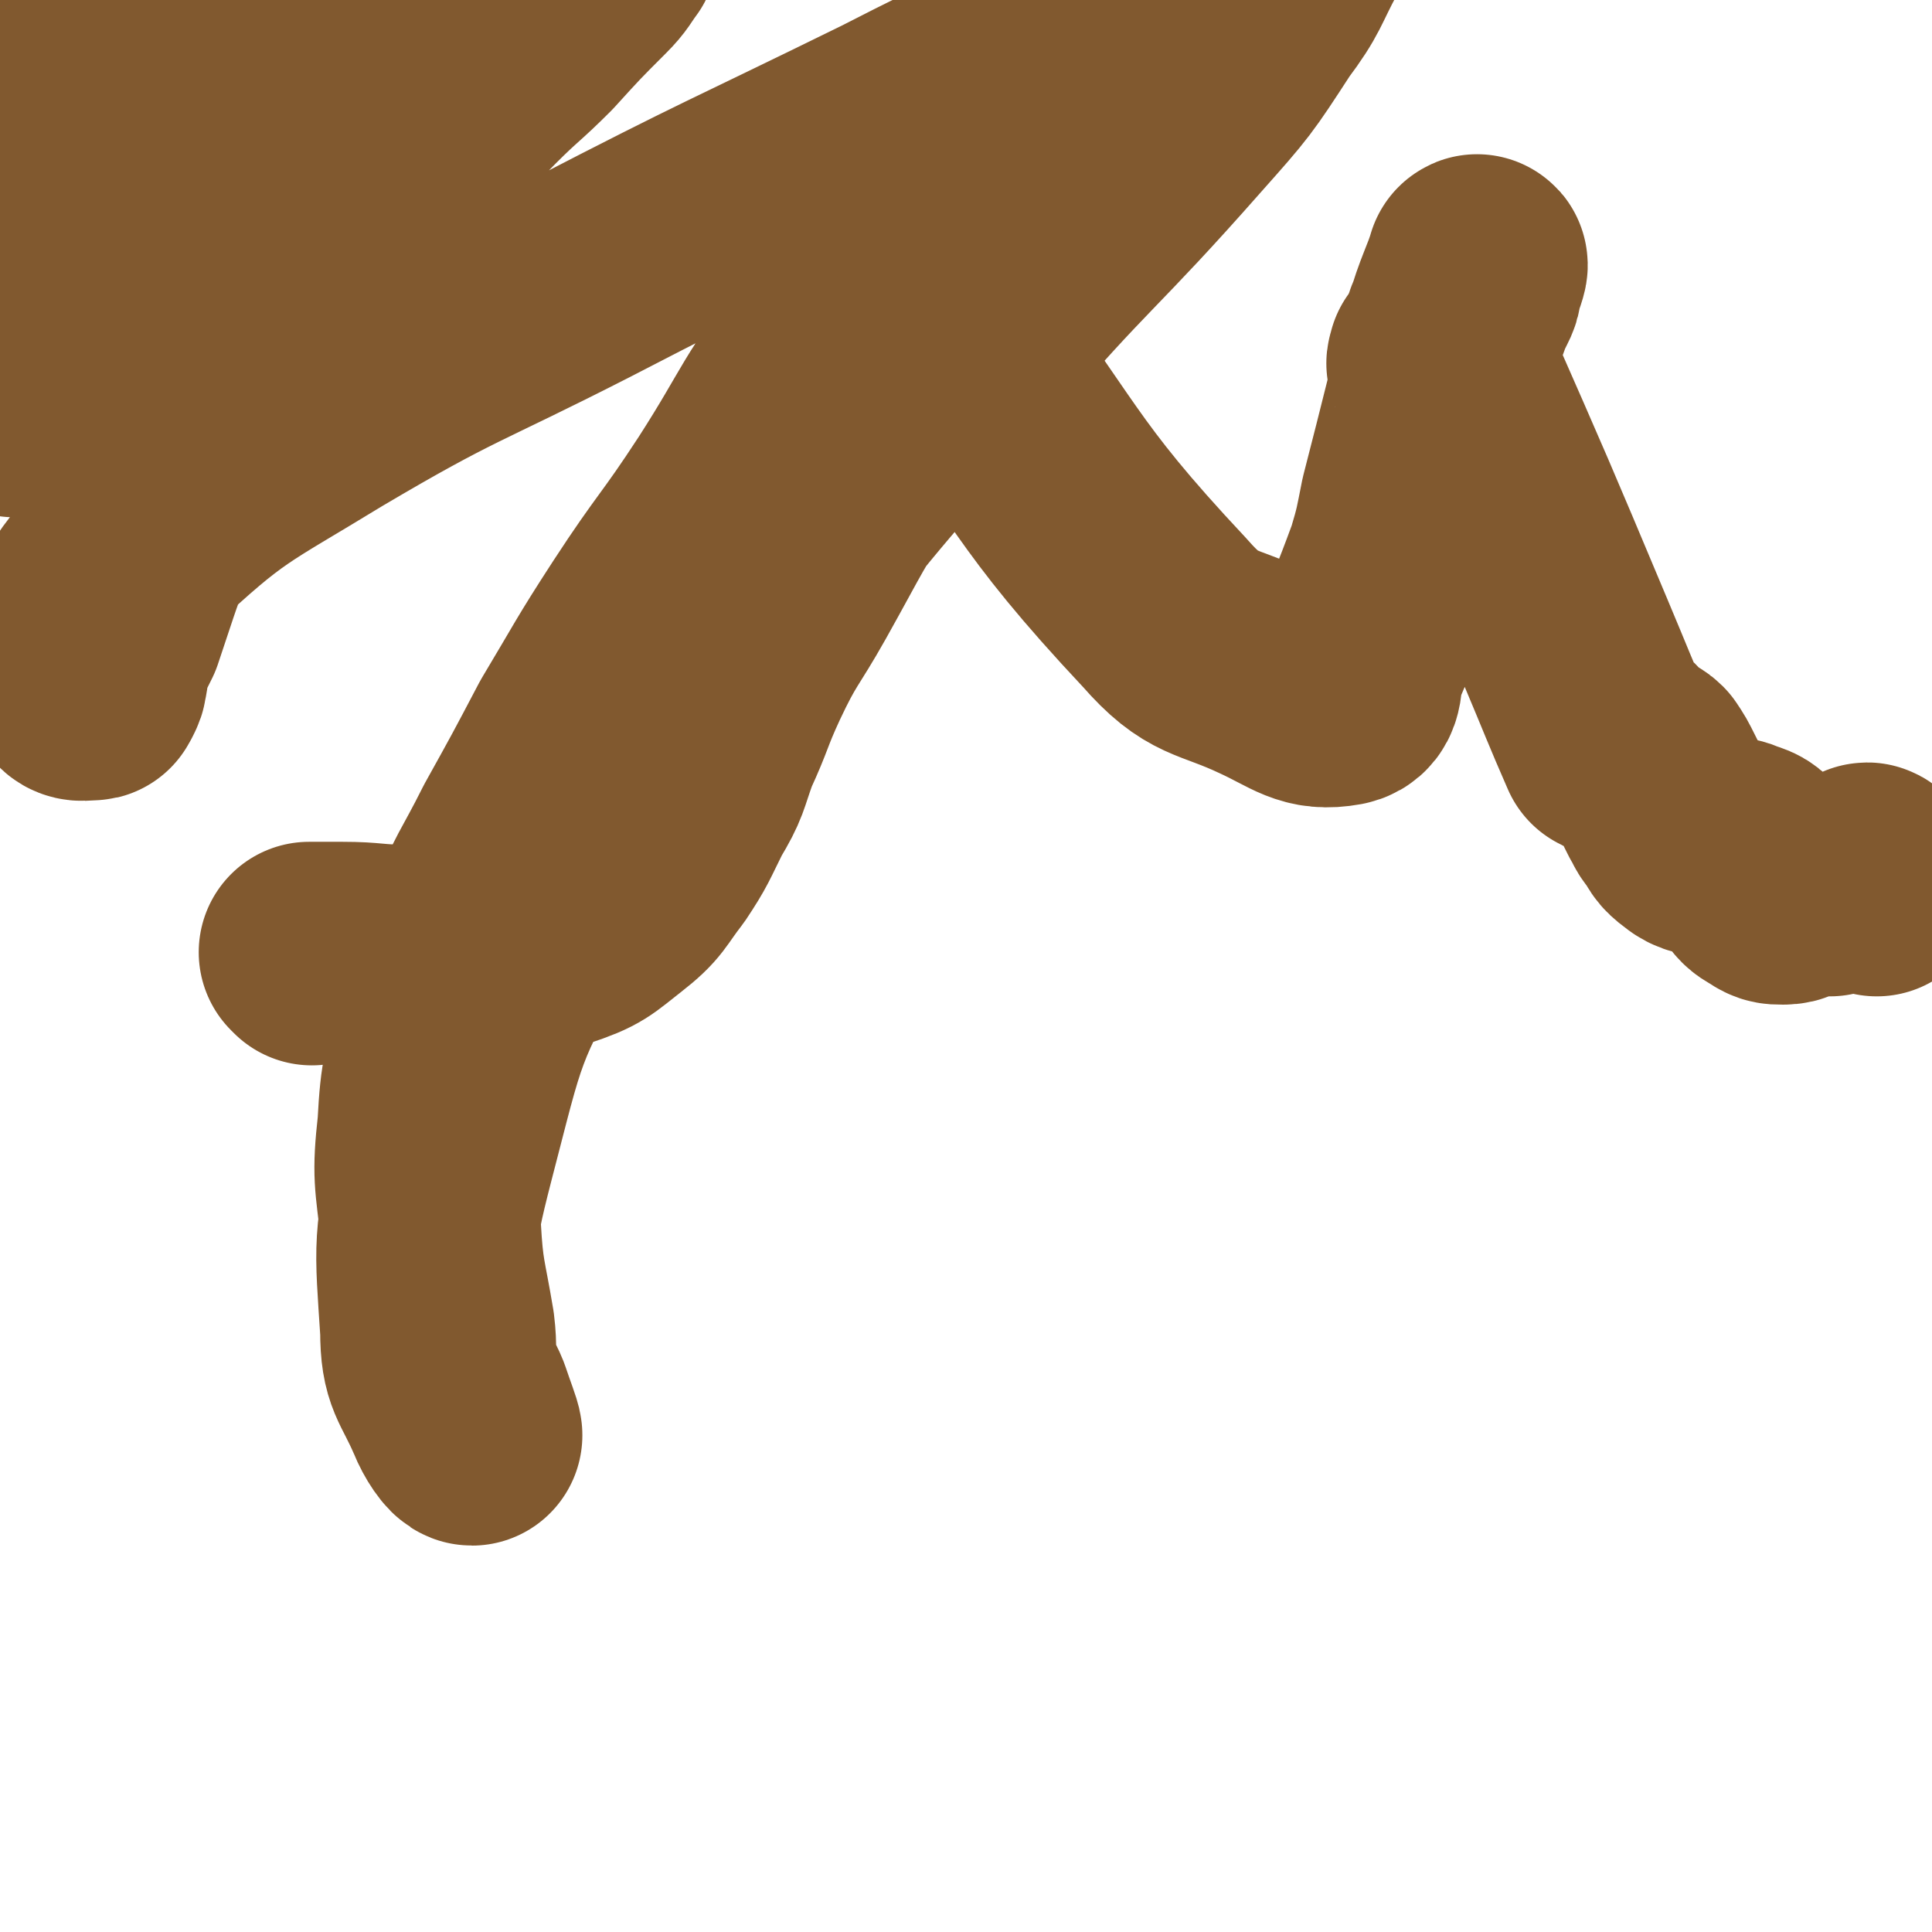
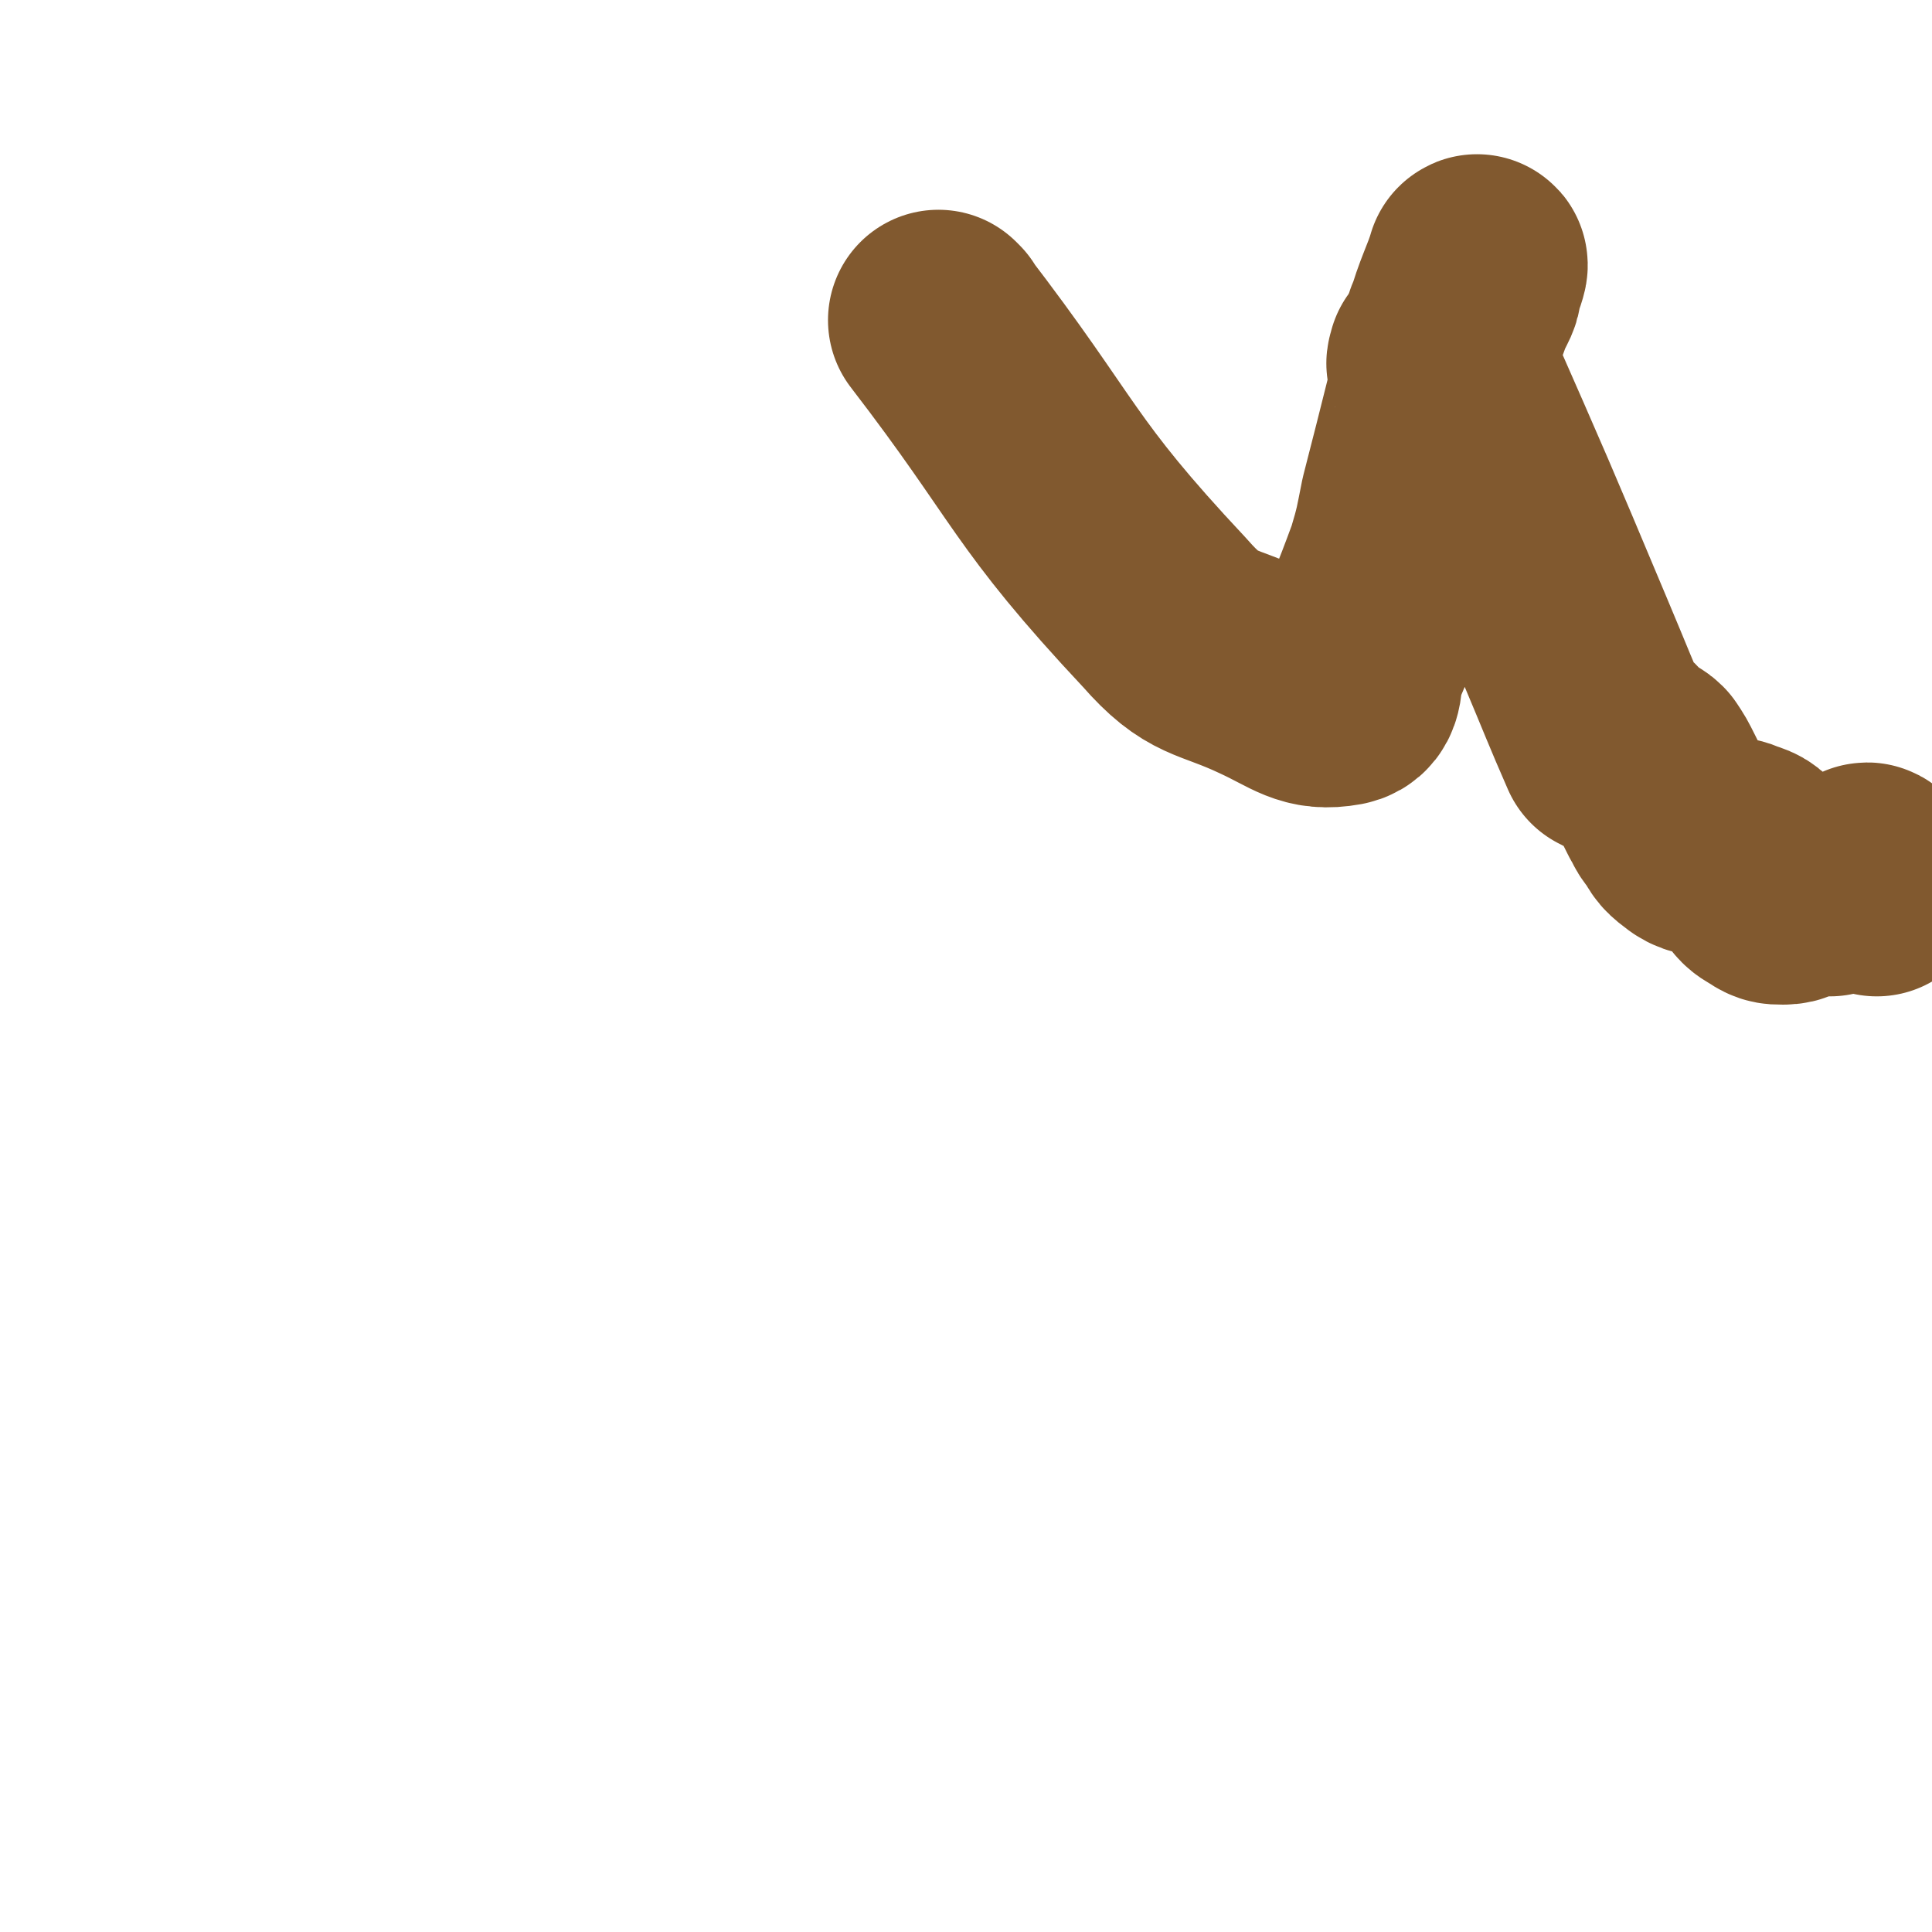
<svg xmlns="http://www.w3.org/2000/svg" viewBox="0 0 700 700" version="1.1">
  <g fill="none" stroke="#81592F" stroke-width="80" stroke-linecap="round" stroke-linejoin="round">
-     <path d="M113,346c0,0 -1,-1 -1,-1 5,0 6,0 12,0 11,0 11,1 22,1 14,0 14,0 28,-1 14,-2 15,-1 27,-5 12,-4 12,-5 21,-12 9,-7 8,-8 15,-17 6,-9 6,-10 11,-20 6,-10 5,-10 9,-21 6,-13 5,-13 11,-26 8,-17 9,-16 18,-32 14,-25 13,-25 29,-49 24,-38 25,-38 50,-74 27,-38 25,-40 55,-76 21,-26 22,-26 47,-50 5,-5 10,-8 13,-8 2,0 -1,5 -3,9 -1,3 -2,3 -3,6 -2,5 -1,5 -3,9 -7,13 -6,14 -15,26 -13,20 -13,20 -29,38 -37,42 -39,40 -75,82 -42,48 -43,48 -81,98 -40,51 -44,50 -75,106 -24,41 -23,43 -35,89 -8,31 -7,33 -5,64 0,15 3,15 9,29 2,5 5,9 6,9 0,-1 -2,-6 -4,-12 -2,-5 -3,-5 -5,-11 -1,-7 0,-8 -1,-16 -3,-18 -4,-18 -5,-36 -2,-18 -3,-19 -1,-37 1,-19 2,-19 7,-37 4,-16 3,-17 10,-33 7,-18 8,-17 17,-35 10,-18 10,-18 20,-37 12,-20 12,-21 25,-41 15,-23 16,-22 31,-45 18,-28 16,-30 37,-56 31,-41 33,-40 67,-78 33,-36 33,-36 66,-71 21,-22 23,-20 42,-43 6,-7 10,-18 8,-17 -3,2 -10,11 -19,23 -9,12 -9,12 -18,24 -9,12 -7,14 -18,23 -17,14 -17,13 -36,24 -35,19 -36,18 -71,36 -57,28 -57,27 -113,56 -47,24 -48,22 -92,48 -36,22 -38,21 -68,49 -17,14 -18,17 -27,36 -3,6 1,8 4,14 1,3 3,2 6,2 1,0 0,0 1,-1 1,-2 1,-2 1,-3 1,-3 0,-3 1,-6 2,-6 2,-6 5,-12 2,-6 2,-6 4,-12 3,-9 3,-9 6,-17 4,-9 3,-9 7,-18 7,-13 7,-14 14,-27 9,-15 10,-15 20,-30 11,-14 11,-14 22,-28 10,-12 9,-12 20,-24 8,-10 9,-9 18,-18 11,-11 10,-12 21,-23 10,-10 10,-9 20,-19 10,-11 10,-11 20,-21 4,-4 4,-5 7,-9 0,0 0,0 -1,0 -2,1 -2,1 -4,2 -11,6 -11,6 -21,11 -11,5 -11,5 -23,9 -14,5 -14,3 -28,9 -17,7 -17,7 -33,15 -20,11 -21,10 -40,24 -18,13 -18,13 -34,29 -15,14 -16,13 -27,30 -6,9 -6,10 -7,20 -1,8 0,9 3,16 0,1 2,0 3,0 1,-1 0,-2 1,-3 0,-1 1,0 1,-1 1,-2 0,-3 1,-5 1,-4 0,-4 1,-9 2,-5 3,-4 5,-9 2,-5 1,-5 4,-9 2,-5 3,-5 5,-10 3,-5 3,-5 6,-10 4,-6 5,-5 9,-11 6,-7 6,-7 12,-14 10,-11 10,-11 21,-21 11,-11 12,-10 24,-20 12,-9 12,-9 24,-17 9,-7 9,-7 19,-13 8,-4 8,-4 16,-7 5,-2 8,-3 10,-3 1,-1 -1,0 -3,1 -2,1 -2,1 -5,1 -4,1 -4,1 -8,2 -4,1 -4,0 -8,1 -5,0 -5,0 -10,1 -4,1 -4,1 -9,2 -4,1 -4,1 -9,2 -5,2 -5,2 -11,5 -5,2 -5,2 -10,4 -7,3 -7,2 -14,5 -6,3 -5,3 -11,6 -6,3 -6,2 -11,5 -5,3 -5,4 -9,7 -4,3 -4,2 -8,5 -3,2 -3,2 -6,5 -2,1 -2,1 -4,3 -3,2 -2,2 -4,4 -1,1 -1,1 -2,1 0,1 0,1 -1,2 -1,1 -1,1 -2,2 -1,0 -1,0 -2,1 -1,0 -1,1 -1,1 0,0 -1,0 -1,0 0,0 0,0 0,0 0,-1 0,-1 0,-2 0,0 -1,0 -1,0 -1,-1 0,-2 -1,-3 -1,-2 -2,-2 -3,-4 0,-1 0,-1 0,-3 0,-1 0,-1 0,-3 0,-2 0,-2 0,-3 0,-2 0,-2 0,-3 0,-2 1,-2 1,-4 0,0 0,0 1,-1 0,-1 0,-2 1,-3 1,-1 2,0 3,-1 1,-1 1,-1 1,-2 1,0 1,0 2,0 2,-2 2,-2 4,-4 4,-3 7,-5 8,-6 " />
    <path d="M341,117c0,0 -1,-1 -1,-1 40,52 37,58 82,106 14,16 18,13 37,22 13,6 16,10 27,8 5,-1 3,-6 5,-12 8,-19 8,-18 15,-37 3,-10 3,-11 5,-21 8,-31 8,-32 16,-63 3,-11 6,-16 8,-23 1,-1 -1,4 -2,7 0,2 0,2 -1,4 -2,4 -2,4 -3,7 -1,2 -1,2 -2,4 0,2 0,2 -1,3 0,1 -1,1 -1,3 0,0 0,0 0,0 0,1 1,1 0,1 -1,2 -1,2 -2,3 -1,1 -1,1 -2,2 0,1 -1,2 0,2 1,0 2,-1 3,-1 1,0 0,0 0,1 22,50 22,50 43,100 8,19 9,22 16,38 1,1 -1,-4 0,-3 3,1 4,3 7,7 3,2 4,1 6,3 2,3 2,3 4,7 2,4 2,4 4,8 2,3 1,3 4,6 2,4 2,4 6,7 3,2 4,1 8,2 4,1 4,-1 8,1 3,1 4,1 6,4 1,2 -1,3 0,6 1,2 2,3 4,4 3,2 3,2 6,2 3,0 3,-1 6,-2 3,-1 3,-1 5,-1 3,-1 3,0 6,0 3,-1 3,-1 5,-1 3,-1 3,0 6,-1 1,-1 1,-2 2,-2 0,-1 1,-1 1,0 1,0 0,1 1,2 1,1 1,1 2,2 " />
  </g>
</svg>